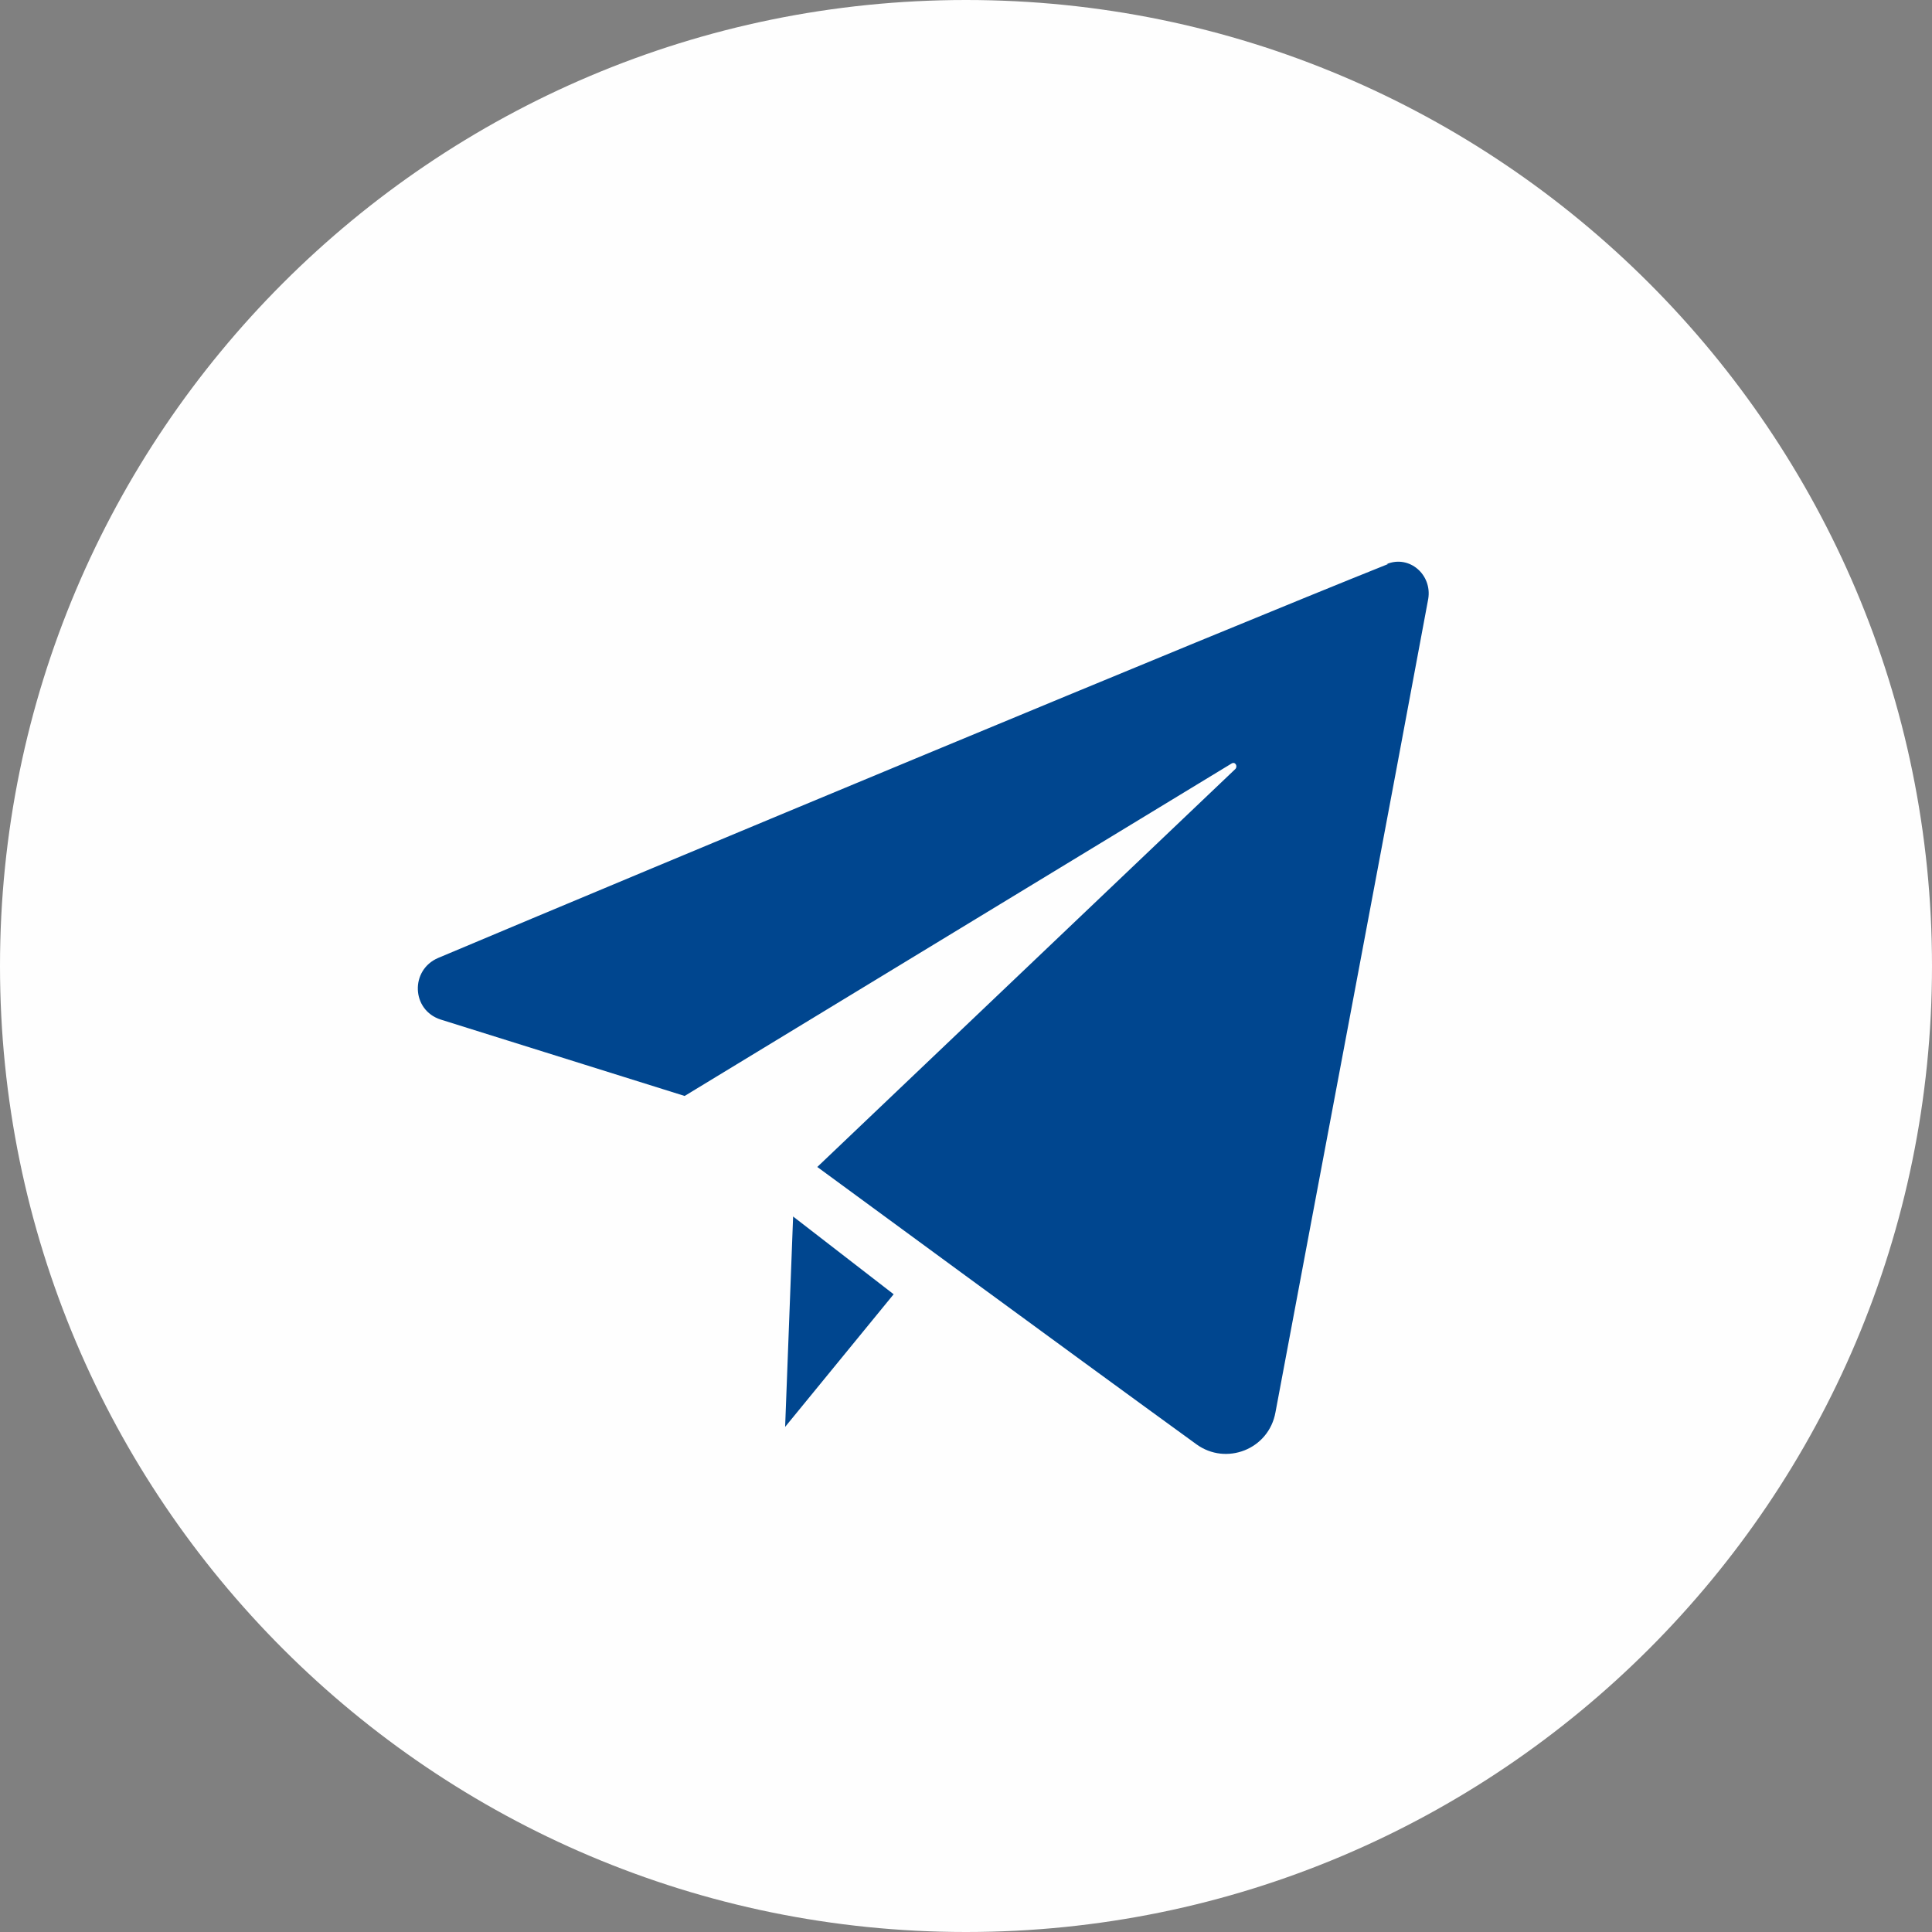
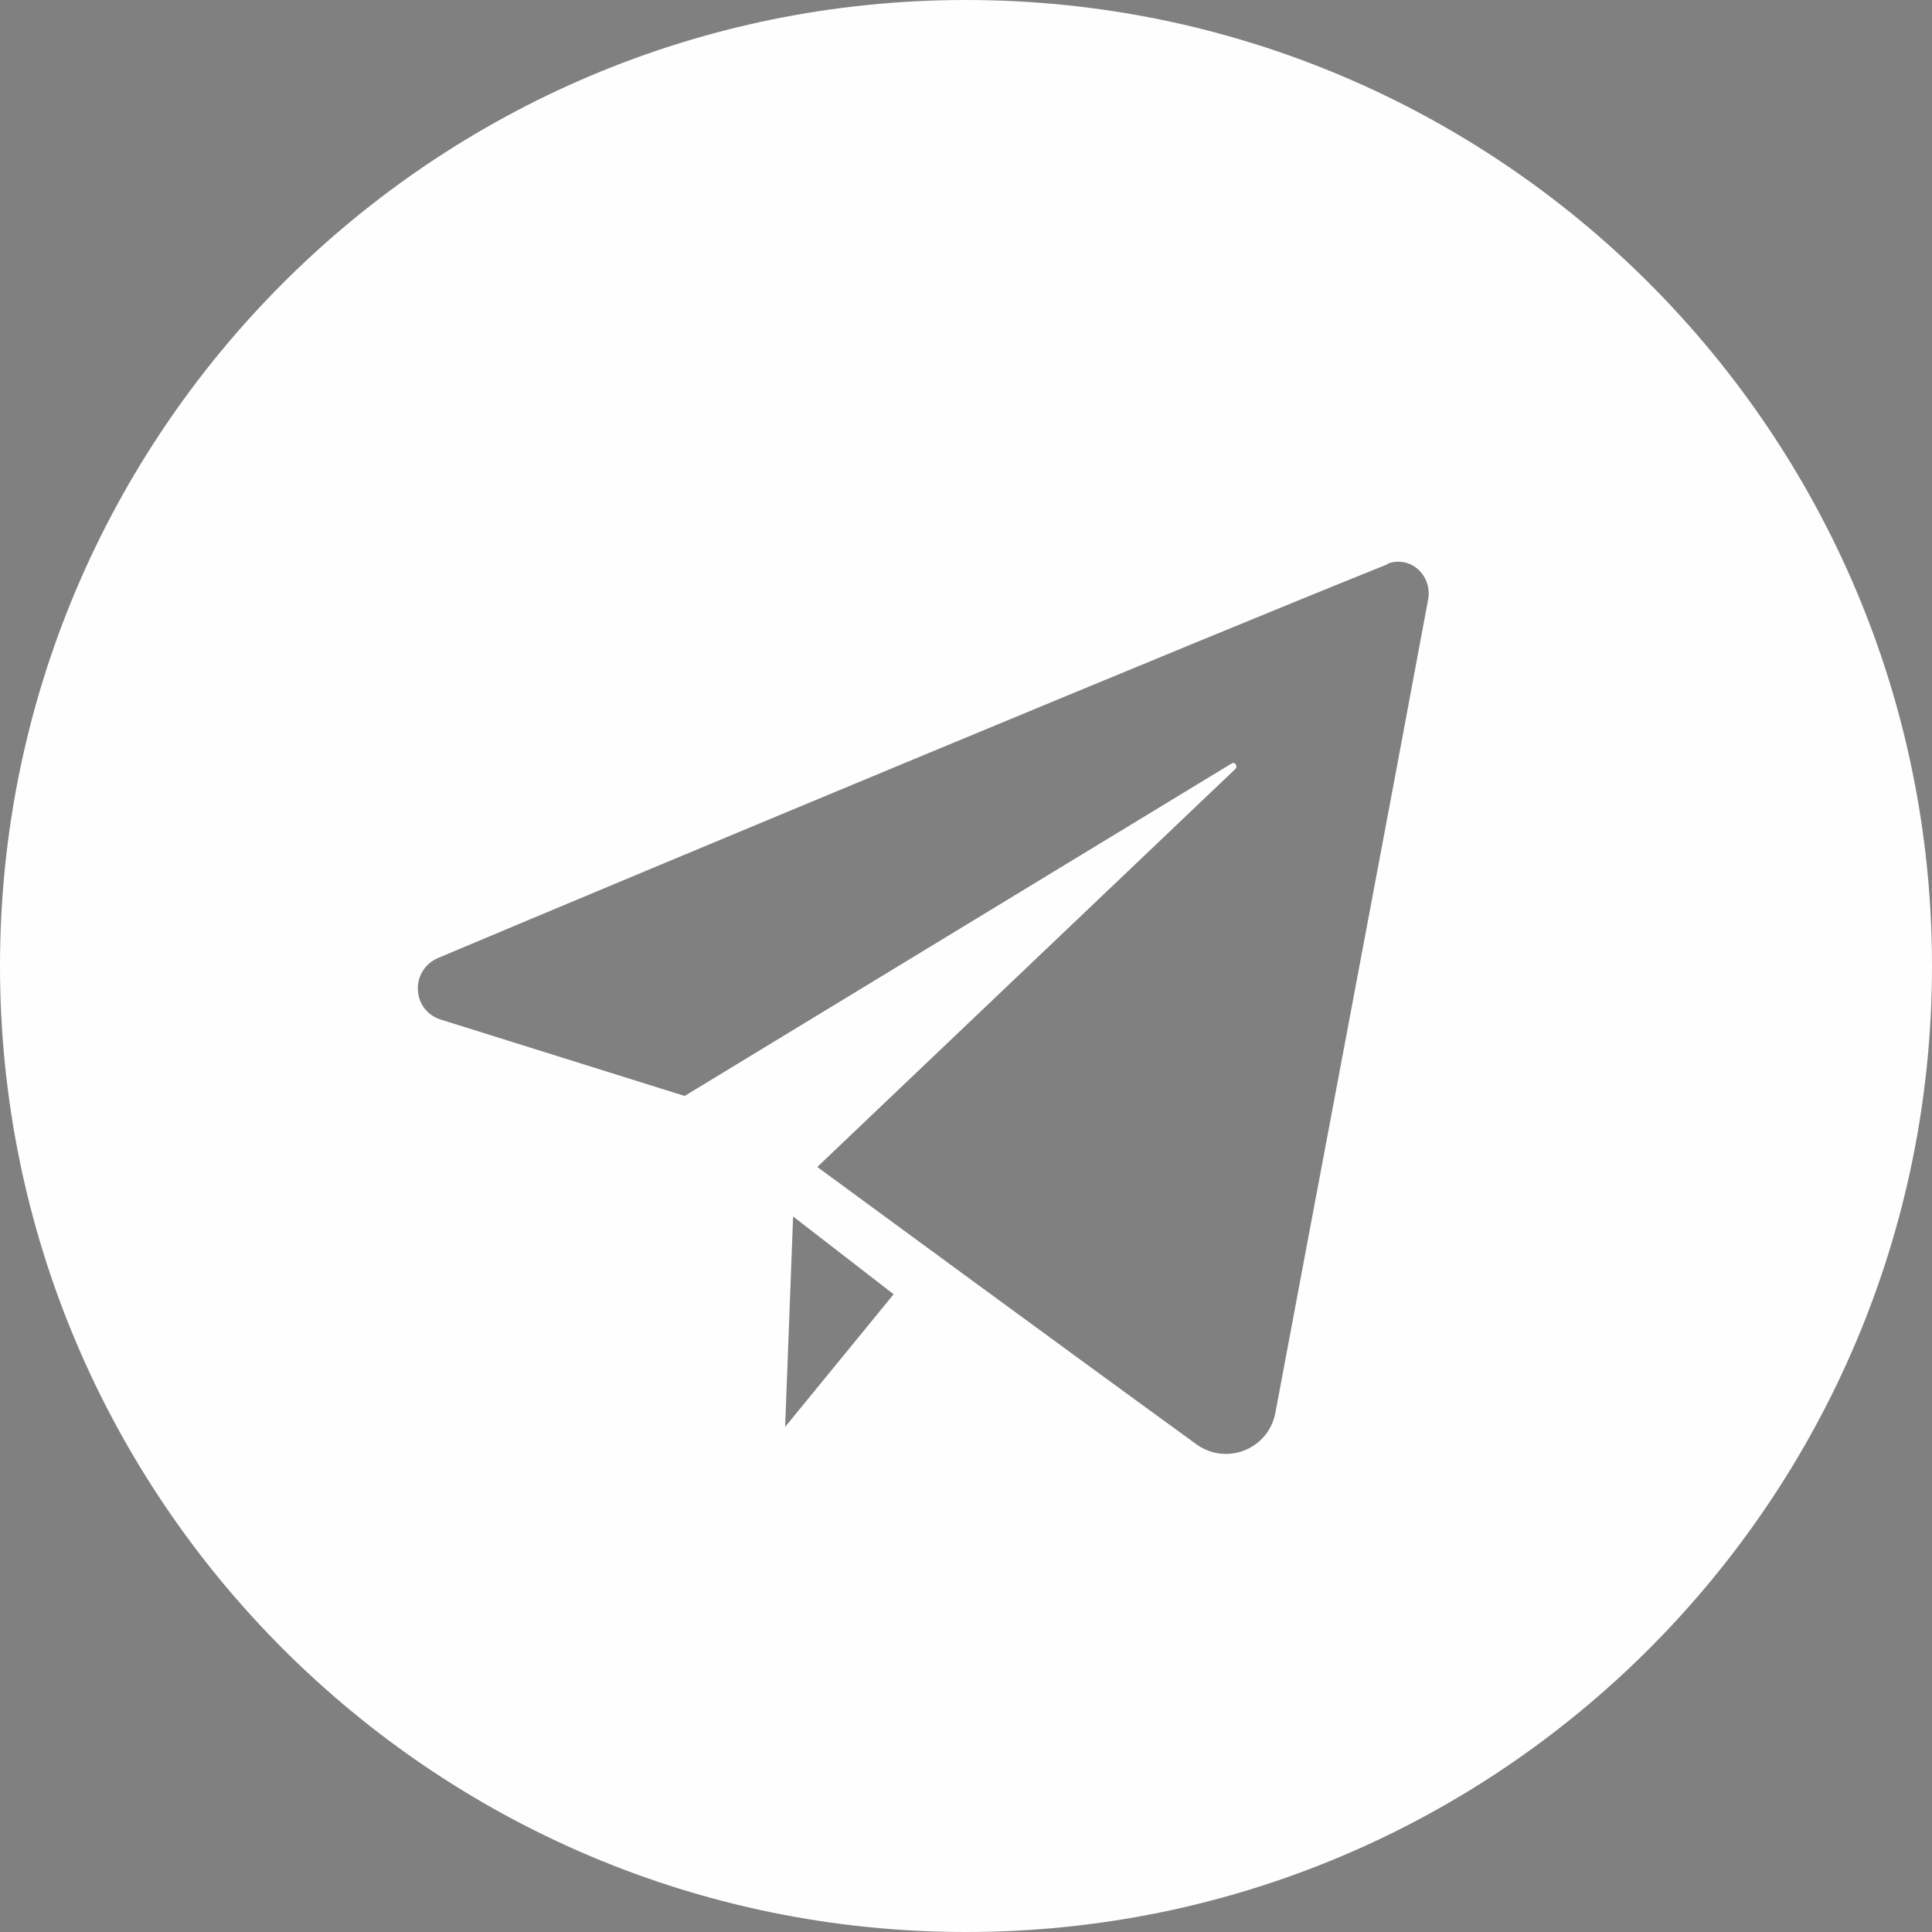
<svg xmlns="http://www.w3.org/2000/svg" xml:space="preserve" width="3.589mm" height="3.589mm" style="shape-rendering:geometricPrecision; text-rendering:geometricPrecision; image-rendering:optimizeQuality; fill-rule:evenodd; clip-rule:evenodd" viewBox="0 0 14.42 14.42">
  <rect x="0" y="0" width="14.42" height="14.42" fill="#808080" stroke="none" />
  <defs>
    <style type="text/css">  .fil1 {fill:#FEFEFE} .fil0 {fill:#00468F}  </style>
  </defs>
  <g id="Слой_x0020_1">
-     <path class="fil0" d="M7.67 12.45c2.89,0 5.23,-2.34 5.23,-5.23 0,-2.89 -2.34,-5.23 -5.23,-5.23 -2.89,0 -5.23,2.34 -5.23,5.23 0,2.89 2.34,5.23 5.23,5.23z" />
    <path class="fil1" d="M7.21 0c3.98,0 7.21,3.23 7.21,7.21 0,3.98 -3.23,7.21 -7.21,7.21 -3.98,0 -7.21,-3.23 -7.21,-7.21 0,-3.98 3.23,-7.21 7.21,-7.21zm-1.29 9.07l-0.06 1.58 0.81 -0.99 -0.75 -0.58zm4.44 -4.86c-1.3,0.52 -5.5,2.27 -7.09,2.94 -0.21,0.09 -0.2,0.39 0.02,0.46l1.82 0.57 4.08 -2.48c0.03,-0.02 0.05,0.02 0.03,0.04l-3.12 2.97c0,0 1.92,1.41 2.83,2.07 0.22,0.16 0.54,0.04 0.59,-0.24 0.26,-1.39 0.92,-4.88 1.14,-6.07 0.03,-0.18 -0.14,-0.33 -0.31,-0.26z" />
  </g>
</svg>